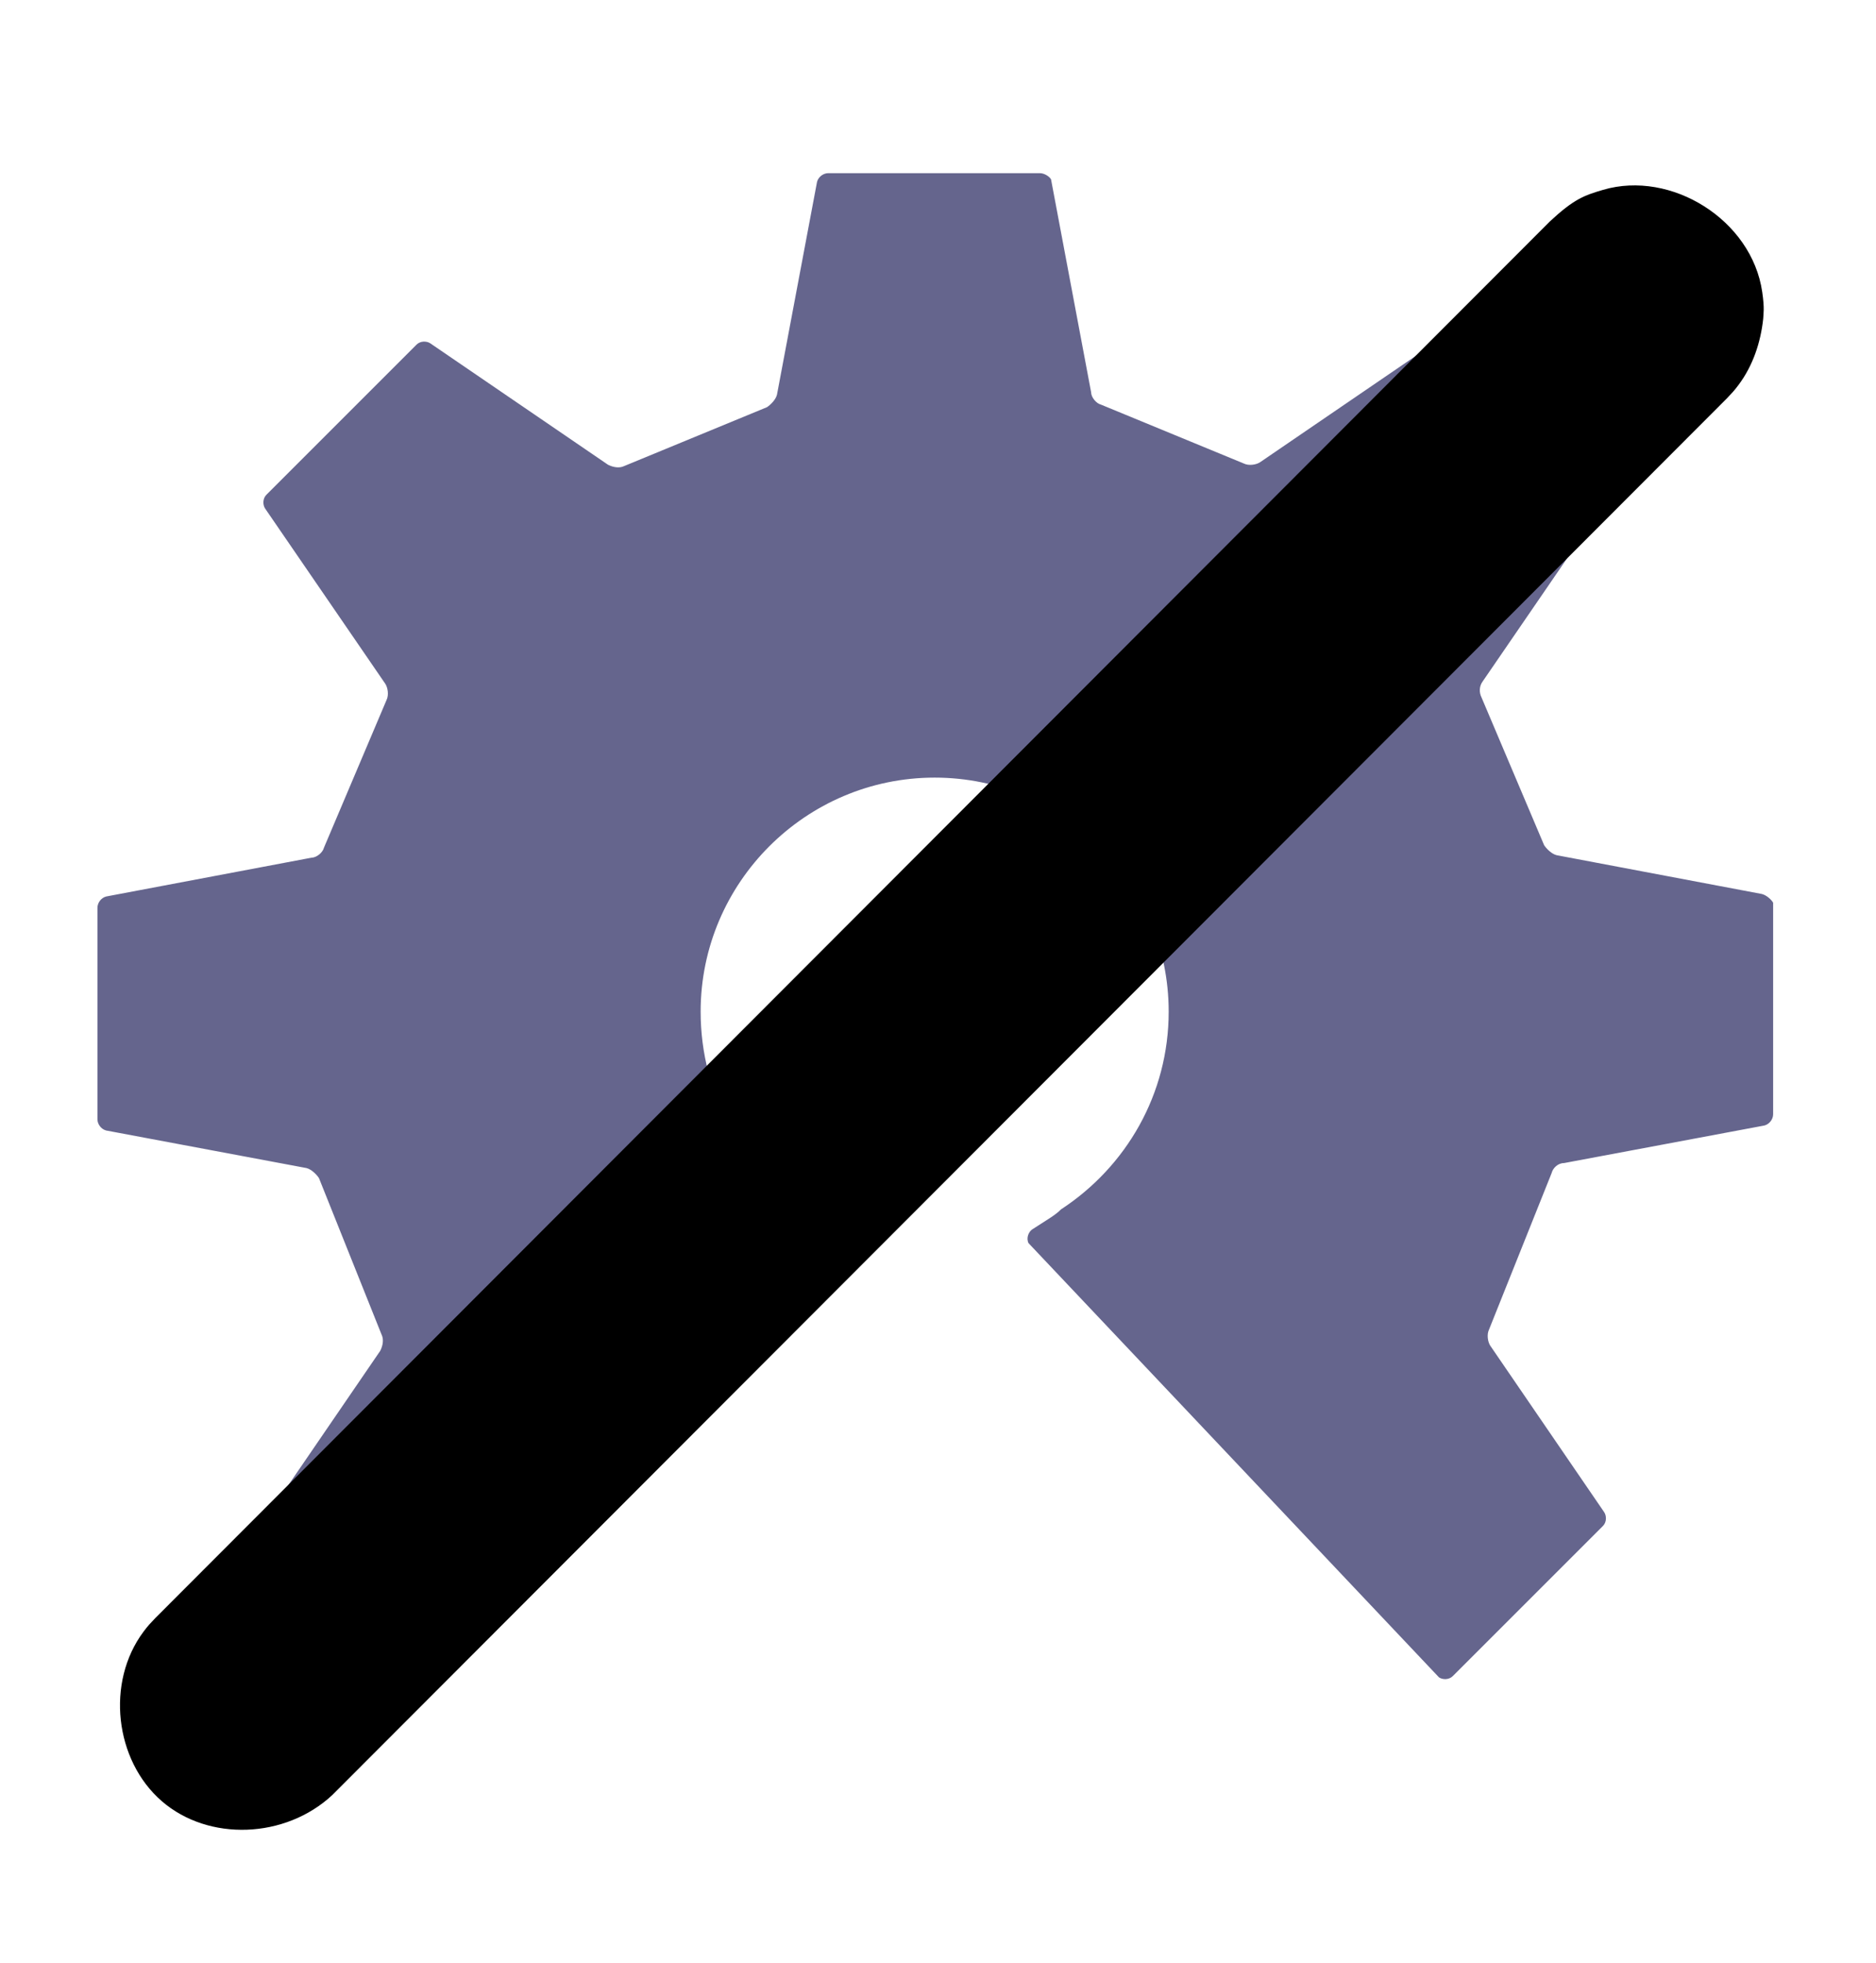
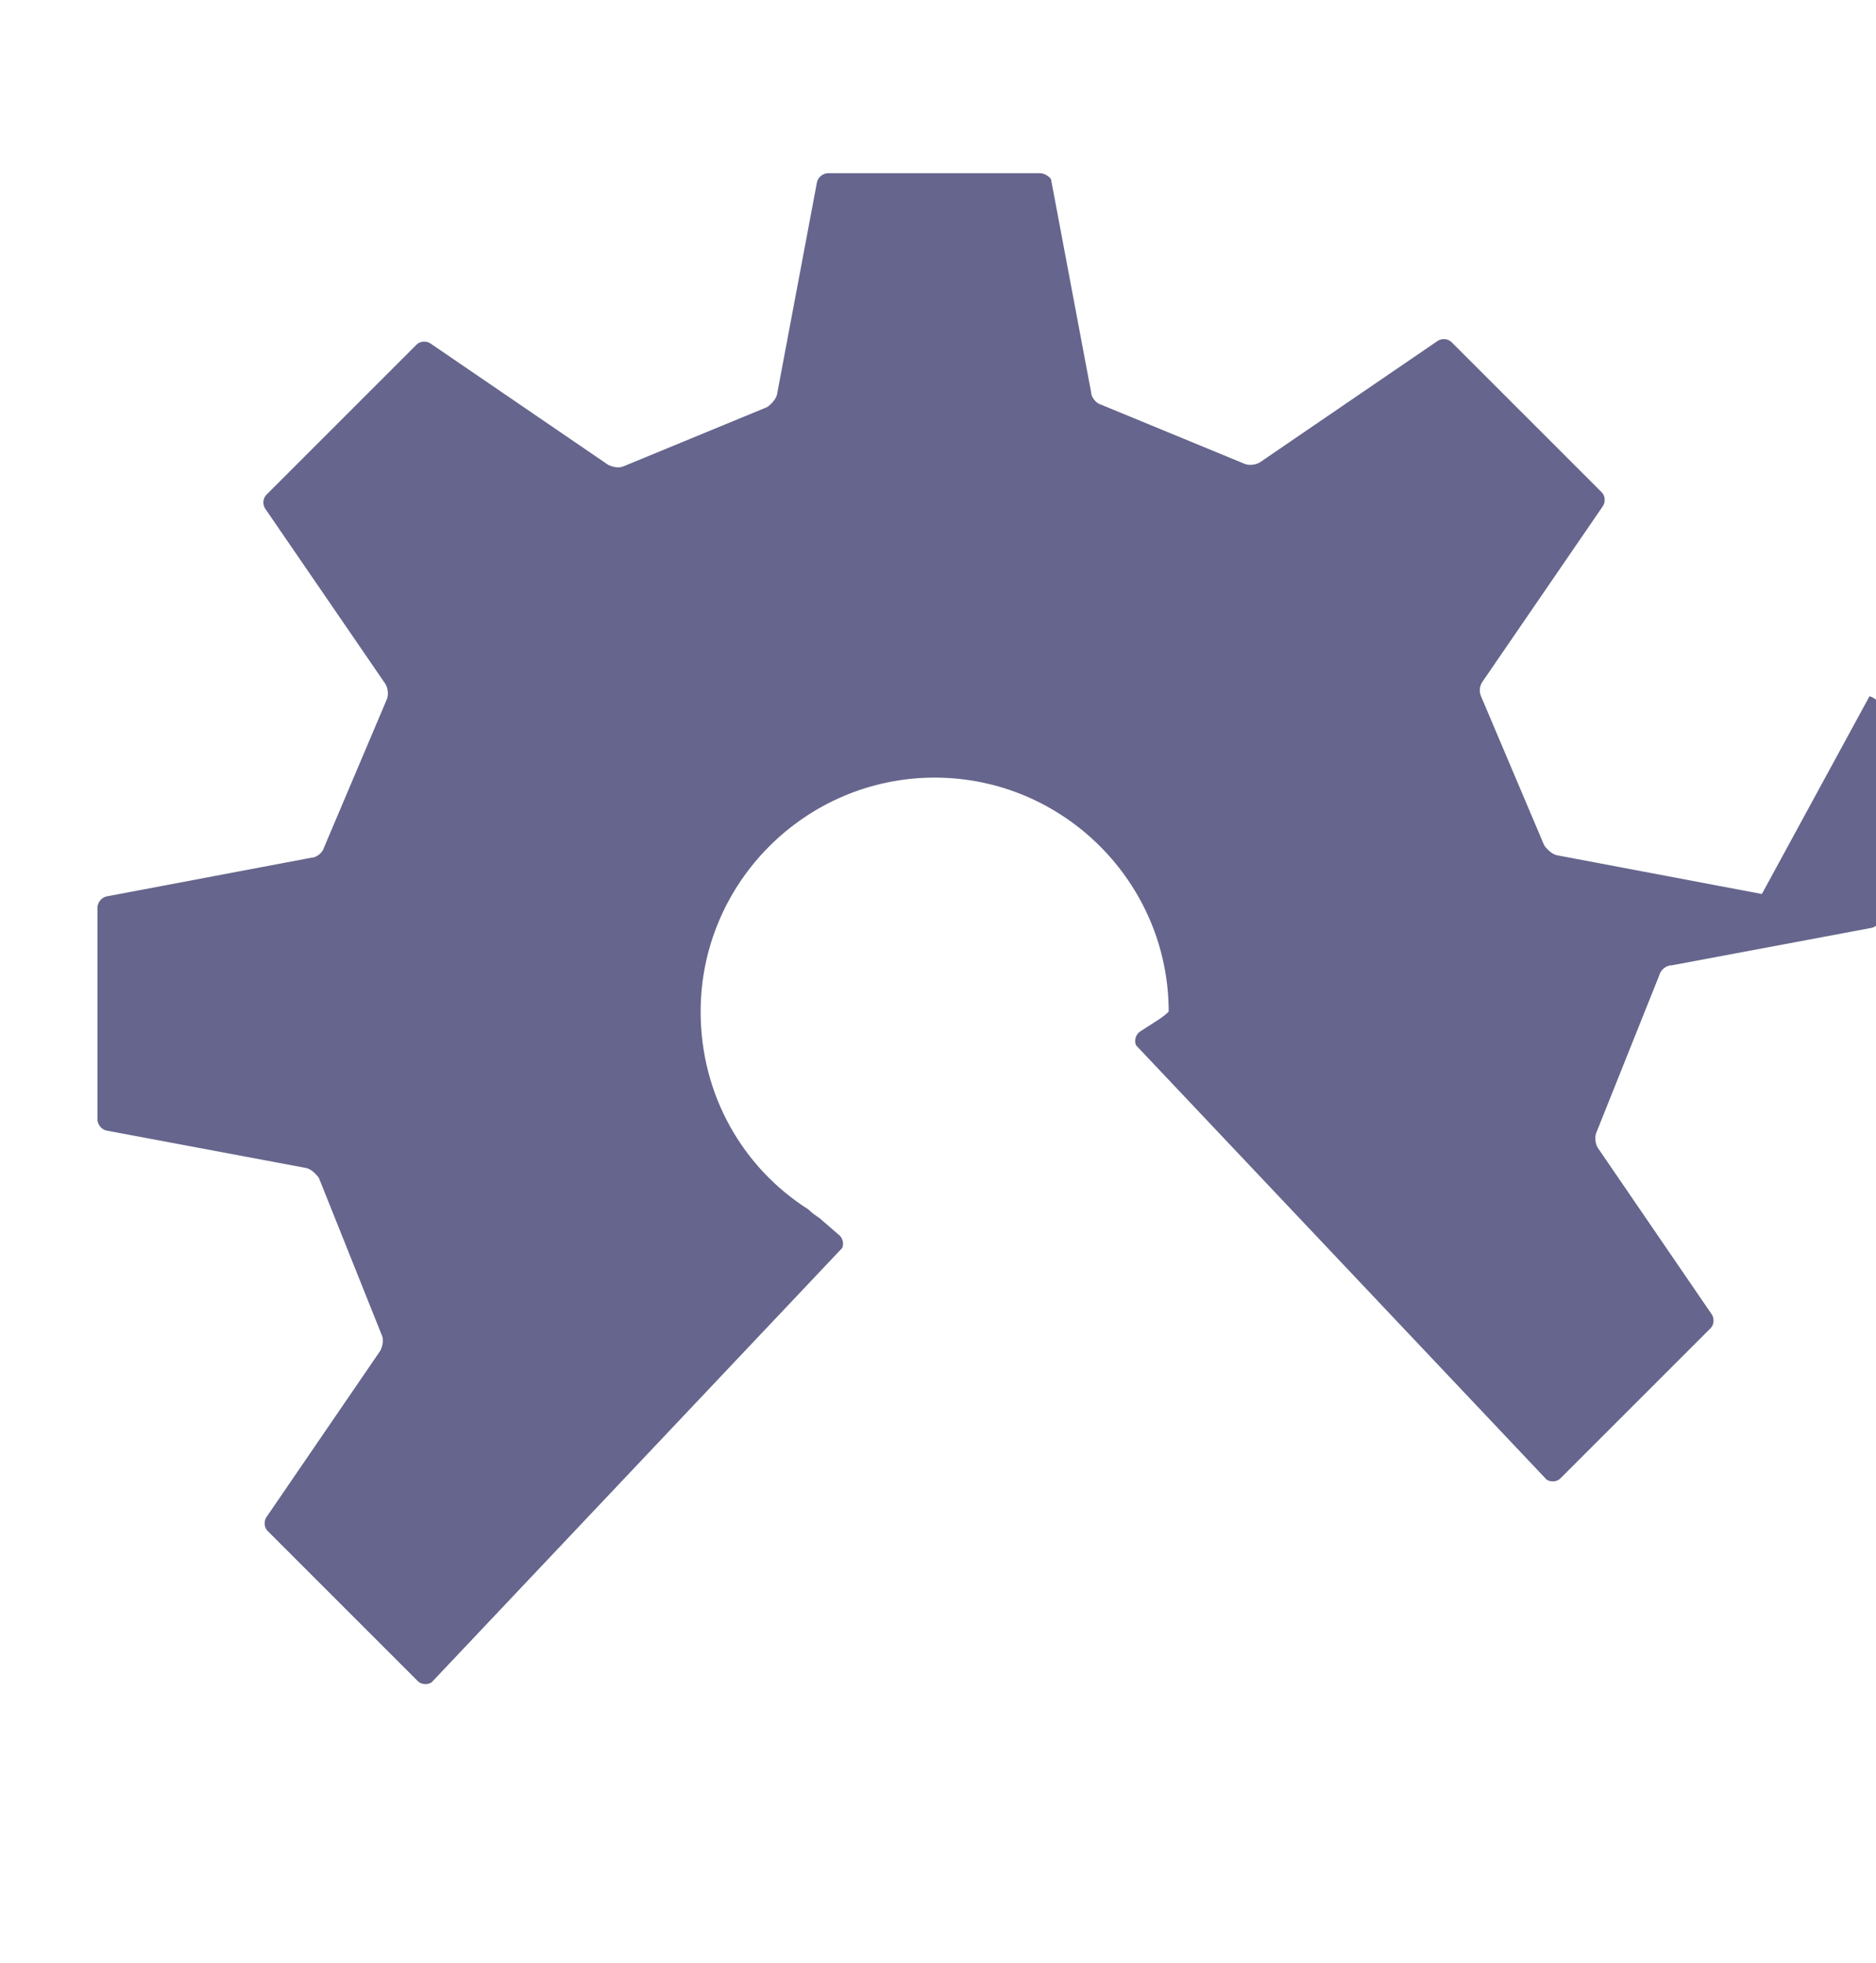
<svg xmlns="http://www.w3.org/2000/svg" width="100%" height="100%" viewBox="0 0 173 181" version="1.1" xml:space="preserve" style="fill-rule:evenodd;clip-rule:evenodd;stroke-linejoin:round;stroke-miterlimit:1.414;">
-   <path d="M162.475,82.444l-18.926,-3.578c-0.462,-0.115 -0.923,-0.577 -1.154,-0.923l-5.77,-13.618c-0.231,-0.462 -0.231,-1.039 0.115,-1.5l11.079,-16.157c0.231,-0.346 0.231,-0.923 -0.115,-1.27l-13.849,-13.848c-0.346,-0.346 -0.923,-0.346 -1.27,-0.116l-16.387,11.195c-0.346,0.231 -1.039,0.346 -1.5,0.115l-13.157,-5.424c-0.461,-0.115 -0.923,-0.692 -0.923,-1.154l-3.693,-19.619c-0.115,-0.231 -0.577,-0.577 -1.039,-0.577l-19.503,0c-0.462,0 -0.923,0.346 -1.039,0.808l-3.693,19.619c-0.115,0.461 -0.577,0.923 -0.923,1.154l-13.156,5.424c-0.462,0.231 -1.039,0.115 -1.501,-0.115l-16.387,-11.195c-0.346,-0.231 -0.923,-0.231 -1.27,0.116l-13.848,13.848c-0.347,0.346 -0.347,0.923 -0.116,1.27l11.079,16.157c0.231,0.346 0.346,1.038 0.116,1.5l-5.771,13.618c-0.115,0.461 -0.692,0.923 -1.154,0.923l-18.926,3.577c-0.462,0.116 -0.808,0.578 -0.808,1.039l0,19.504c0,0.461 0.346,0.923 0.808,1.038l18.465,3.463c0.461,0.115 0.923,0.577 1.154,0.923l5.77,14.425c0.231,0.462 0.115,1.039 -0.115,1.501l-10.502,15.349c-0.231,0.346 -0.231,0.923 0.115,1.269l13.849,13.849c0.346,0.346 0.923,0.346 1.269,0.115l37.853,-40.046c0.231,-0.461 0,-1.038 -0.346,-1.269l-1.731,-1.5c-0.346,-0.231 -0.692,-0.462 -1.039,-0.808c-6.001,-3.808 -9.925,-10.502 -9.925,-18.234c0,-11.887 9.695,-21.581 21.581,-21.581c11.887,0 21.581,9.694 21.581,21.581c0,7.617 -3.924,14.31 -9.925,18.234c-0.346,0.346 -0.692,0.577 -1.038,0.808l-1.616,1.038c-0.346,0.231 -0.577,0.808 -0.346,1.27l37.853,40.046c0.346,0.23 0.923,0.23 1.269,-0.116l13.849,-13.848c0.346,-0.347 0.346,-0.924 0.115,-1.27l-10.502,-15.349c-0.23,-0.346 -0.346,-1.039 -0.115,-1.5l5.77,-14.426c0.116,-0.461 0.577,-0.923 1.154,-0.923l18.465,-3.462c0.462,-0.116 0.808,-0.577 0.808,-1.039l0,-19.503c-0.115,-0.231 -0.577,-0.693 -1.039,-0.808Z" style="fill:#65658d;fill-rule:nonzero;" />
-   <path d="M162.598,29.395c-0.236,2.204 -0.959,4.343 -2.269,6.095c-0.439,0.587 -0.579,0.709 -1.077,1.245l-128.608,128.802c-4.325,4.032 -11.402,4.306 -15.718,0.571c-4.354,-3.768 -5.177,-10.974 -1.691,-15.636c0.439,-0.588 0.579,-0.71 1.078,-1.245l128.608,-128.802c2.23,-2.079 3.173,-2.405 4.907,-2.917c6.277,-1.847 13.717,2.756 14.68,9.422c0.227,1.571 0.108,1.955 0.09,2.465Z" style="fill-rule:nonzero;" />
+   <path d="M162.475,82.444l-18.926,-3.578c-0.462,-0.115 -0.923,-0.577 -1.154,-0.923l-5.77,-13.618c-0.231,-0.462 -0.231,-1.039 0.115,-1.5l11.079,-16.157c0.231,-0.346 0.231,-0.923 -0.115,-1.27l-13.849,-13.848c-0.346,-0.346 -0.923,-0.346 -1.27,-0.116l-16.387,11.195c-0.346,0.231 -1.039,0.346 -1.5,0.115l-13.157,-5.424c-0.461,-0.115 -0.923,-0.692 -0.923,-1.154l-3.693,-19.619c-0.115,-0.231 -0.577,-0.577 -1.039,-0.577l-19.503,0c-0.462,0 -0.923,0.346 -1.039,0.808l-3.693,19.619c-0.115,0.461 -0.577,0.923 -0.923,1.154l-13.156,5.424c-0.462,0.231 -1.039,0.115 -1.501,-0.115l-16.387,-11.195c-0.346,-0.231 -0.923,-0.231 -1.27,0.116l-13.848,13.848c-0.347,0.346 -0.347,0.923 -0.116,1.27l11.079,16.157c0.231,0.346 0.346,1.038 0.116,1.5l-5.771,13.618c-0.115,0.461 -0.692,0.923 -1.154,0.923l-18.926,3.577c-0.462,0.116 -0.808,0.578 -0.808,1.039l0,19.504c0,0.461 0.346,0.923 0.808,1.038l18.465,3.463c0.461,0.115 0.923,0.577 1.154,0.923l5.77,14.425c0.231,0.462 0.115,1.039 -0.115,1.501l-10.502,15.349c-0.231,0.346 -0.231,0.923 0.115,1.269l13.849,13.849c0.346,0.346 0.923,0.346 1.269,0.115l37.853,-40.046c0.231,-0.461 0,-1.038 -0.346,-1.269l-1.731,-1.5c-0.346,-0.231 -0.692,-0.462 -1.039,-0.808c-6.001,-3.808 -9.925,-10.502 -9.925,-18.234c0,-11.887 9.695,-21.581 21.581,-21.581c11.887,0 21.581,9.694 21.581,21.581c-0.346,0.346 -0.692,0.577 -1.038,0.808l-1.616,1.038c-0.346,0.231 -0.577,0.808 -0.346,1.27l37.853,40.046c0.346,0.23 0.923,0.23 1.269,-0.116l13.849,-13.848c0.346,-0.347 0.346,-0.924 0.115,-1.27l-10.502,-15.349c-0.23,-0.346 -0.346,-1.039 -0.115,-1.5l5.77,-14.426c0.116,-0.461 0.577,-0.923 1.154,-0.923l18.465,-3.462c0.462,-0.116 0.808,-0.577 0.808,-1.039l0,-19.503c-0.115,-0.231 -0.577,-0.693 -1.039,-0.808Z" style="fill:#65658d;fill-rule:nonzero;" />
</svg>